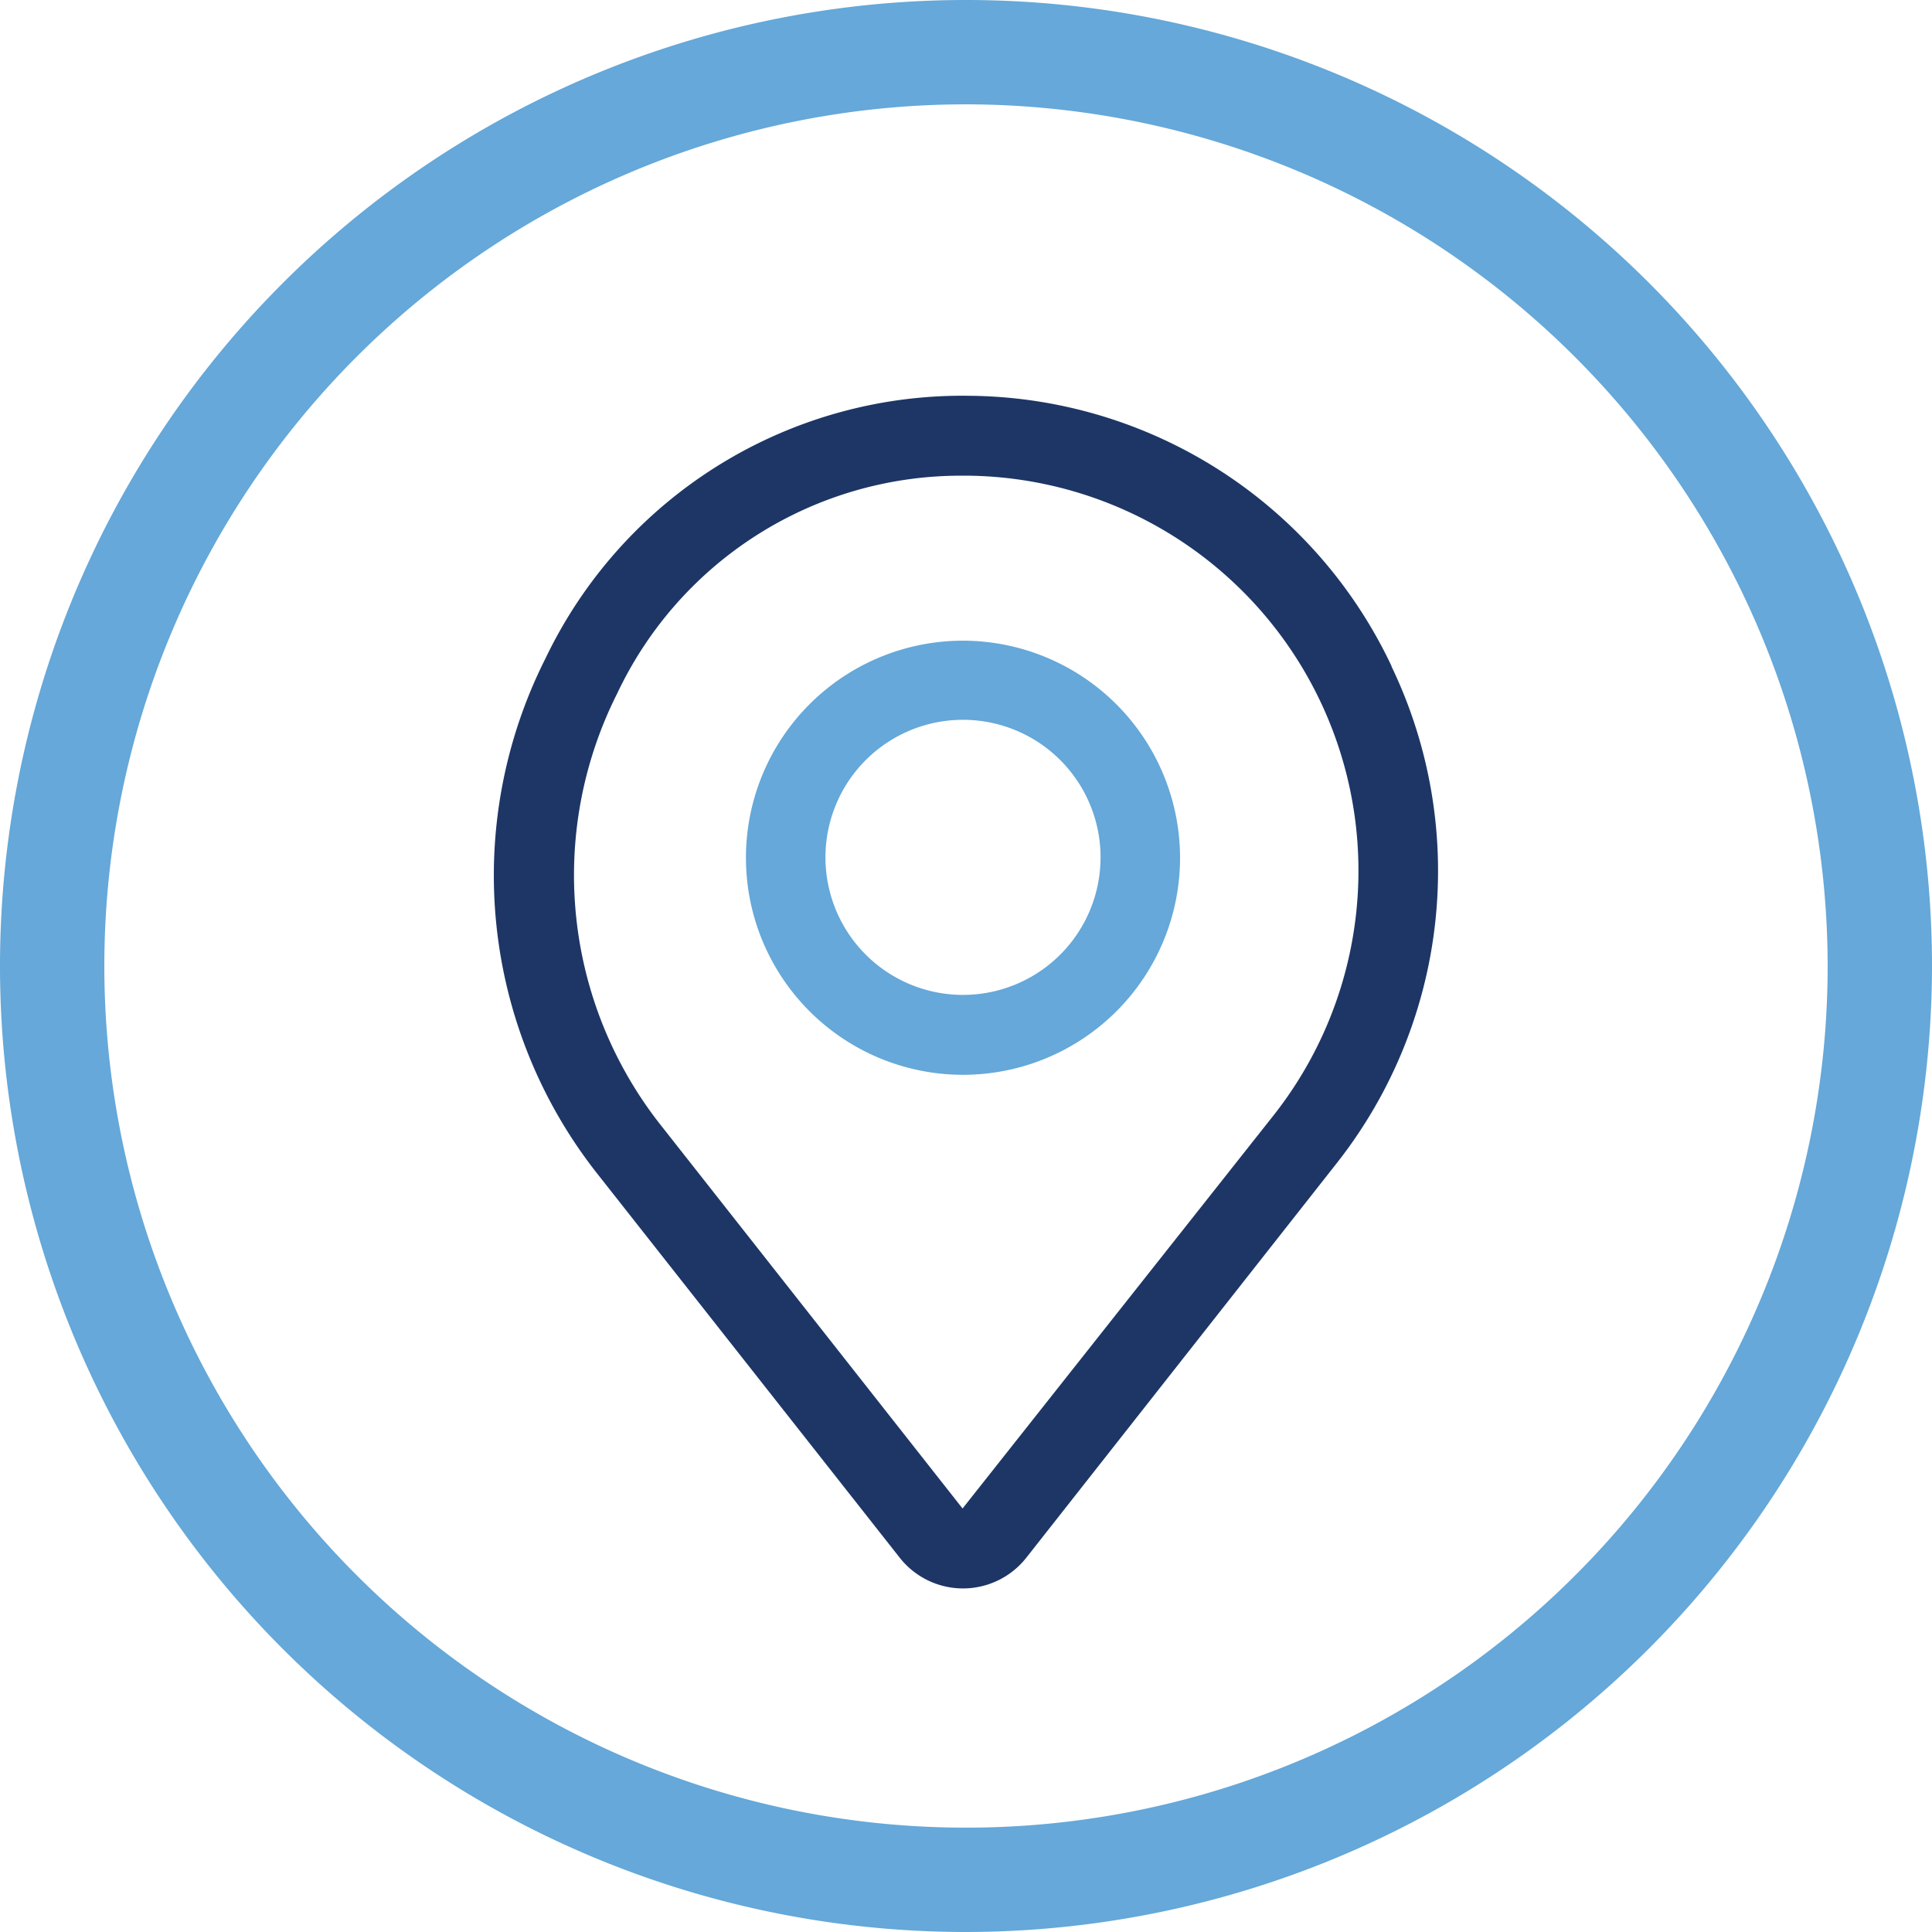
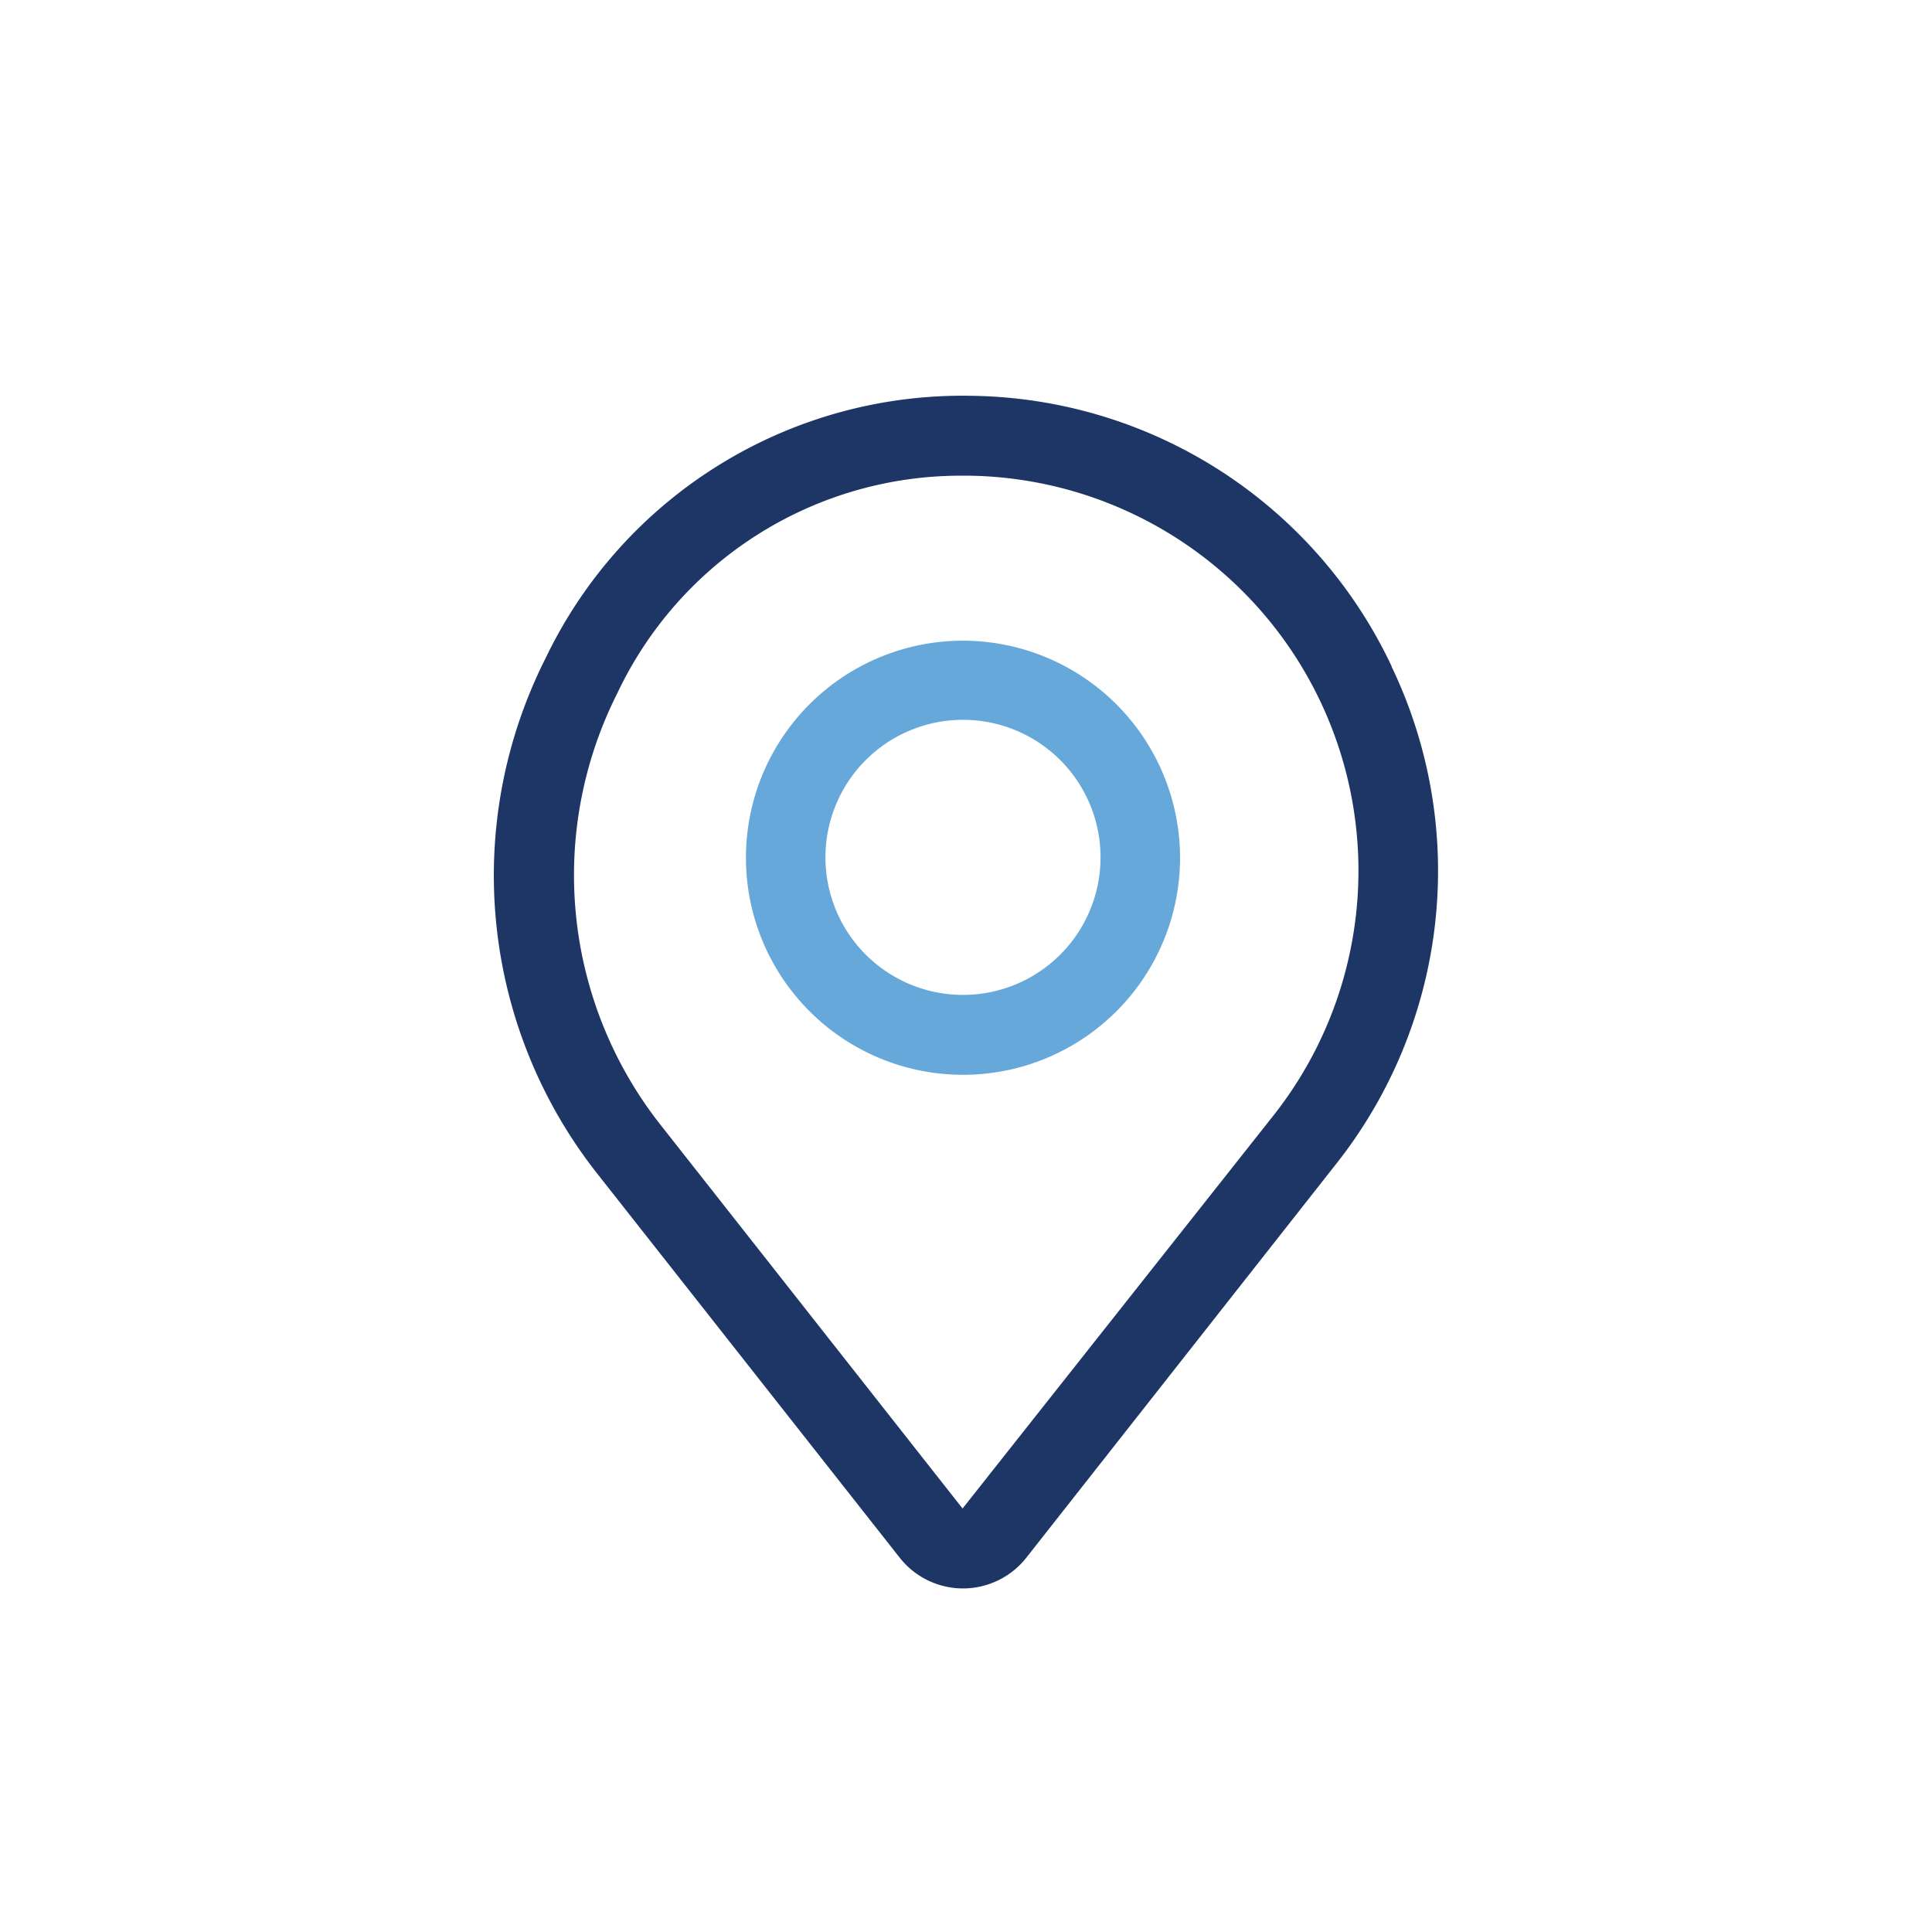
<svg xmlns="http://www.w3.org/2000/svg" width="74.064" height="74.064" viewBox="0 0 74.064 74.064">
  <defs>
    <clipPath id="clip-path">
      <rect id="Rectangle_504" data-name="Rectangle 504" width="74.064" height="74.064" transform="translate(0 0)" fill="none" />
    </clipPath>
  </defs>
  <g id="icon-location" transform="translate(0 0)">
    <g id="Group_340" data-name="Group 340" clip-path="url(#clip-path)">
-       <path id="Path_288" data-name="Path 288" d="M37.032,74.064A37.032,37.032,0,1,1,74.064,37.032,37.074,37.074,0,0,1,37.032,74.064M37.032,4A33.032,33.032,0,1,0,70.064,37.032,33.069,33.069,0,0,0,37.032,4" fill="#65a8d9" />
      <path id="Path_289" data-name="Path 289" d="M53.346,25.536A18.063,18.063,0,0,0,37.192,15.173,17.716,17.716,0,0,0,20.916,25.232a18.467,18.467,0,0,0,2.011,19.8L34.494,59.719a3.088,3.088,0,0,0,4.847,0L51.212,44.632a18.106,18.106,0,0,0,2.134-19.08ZM48.835,42.742,36.9,57.829,25.335,43.138a15.47,15.47,0,0,1-1.676-16.55,14.565,14.565,0,0,1,13.274-8.352h.228A15.144,15.144,0,0,1,48.835,42.742" fill="#1d3666" />
      <path id="Path_290" data-name="Path 290" d="M36.917,24.561a8.321,8.321,0,1,0,8.321,8.321,8.331,8.331,0,0,0-8.321-8.321m0,13.579a5.273,5.273,0,1,1,5.273-5.273,5.274,5.274,0,0,1-5.273,5.273" fill="#65a8d9" />
    </g>
  </g>
</svg>